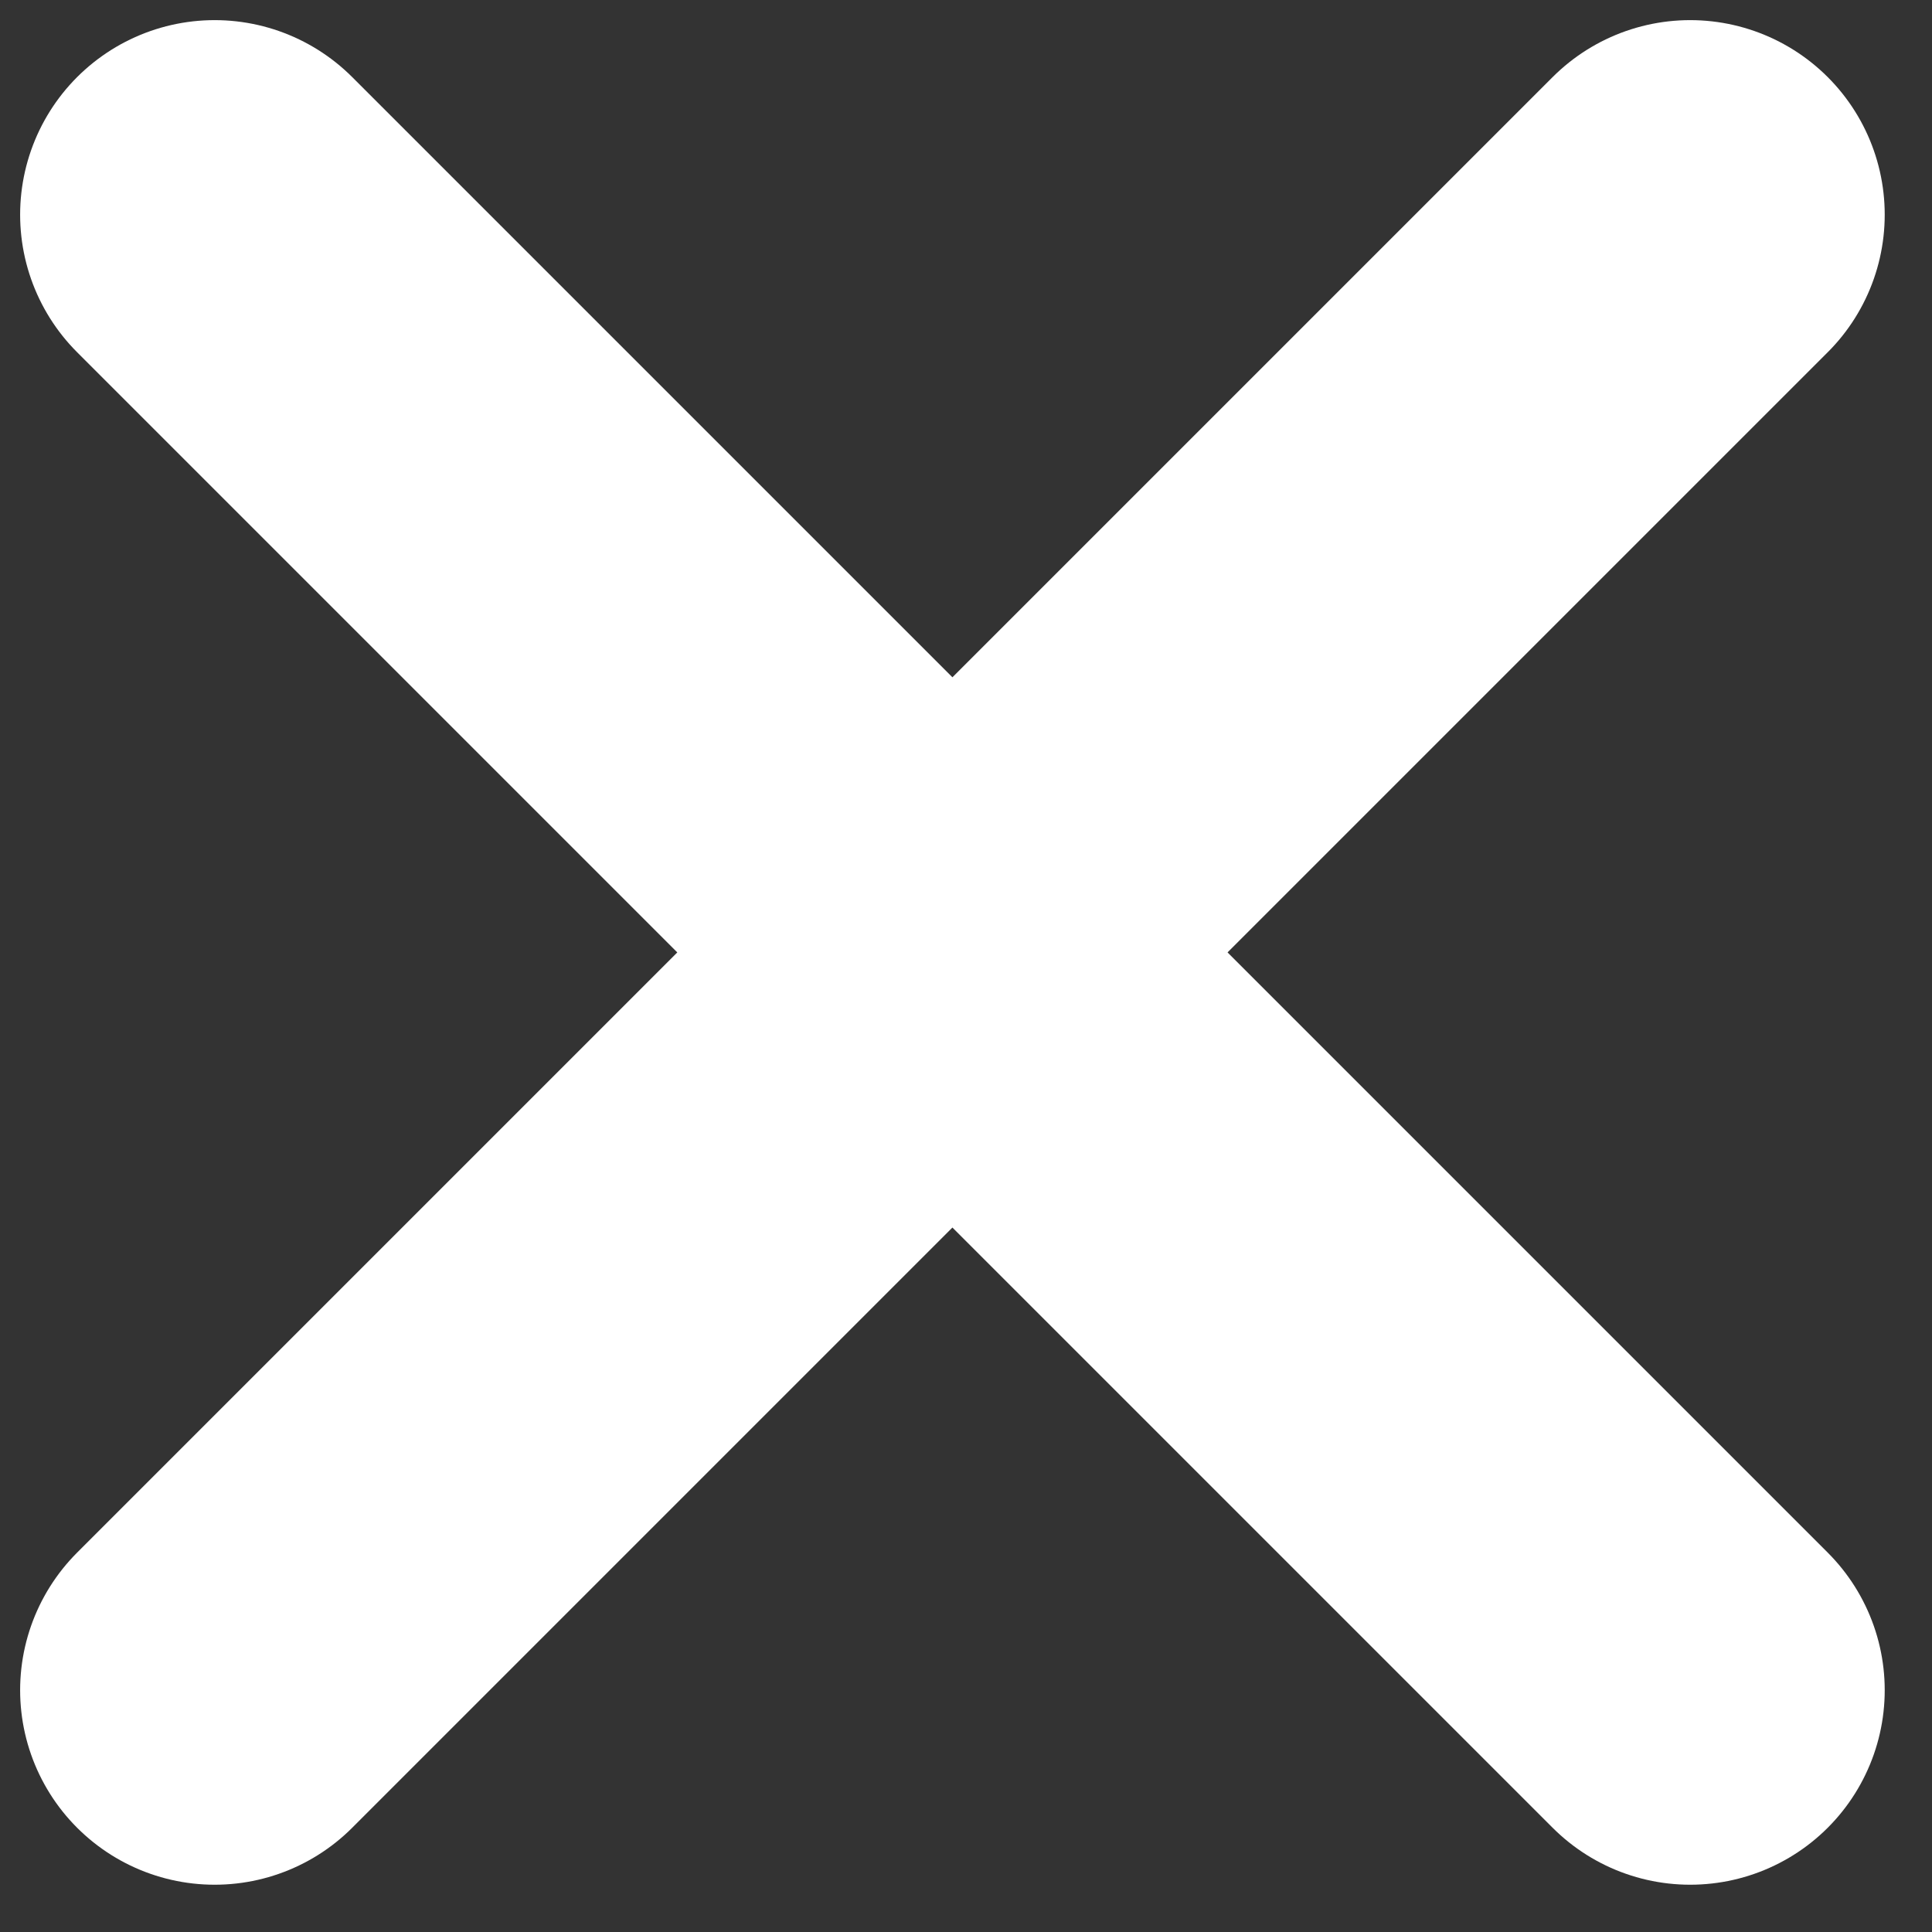
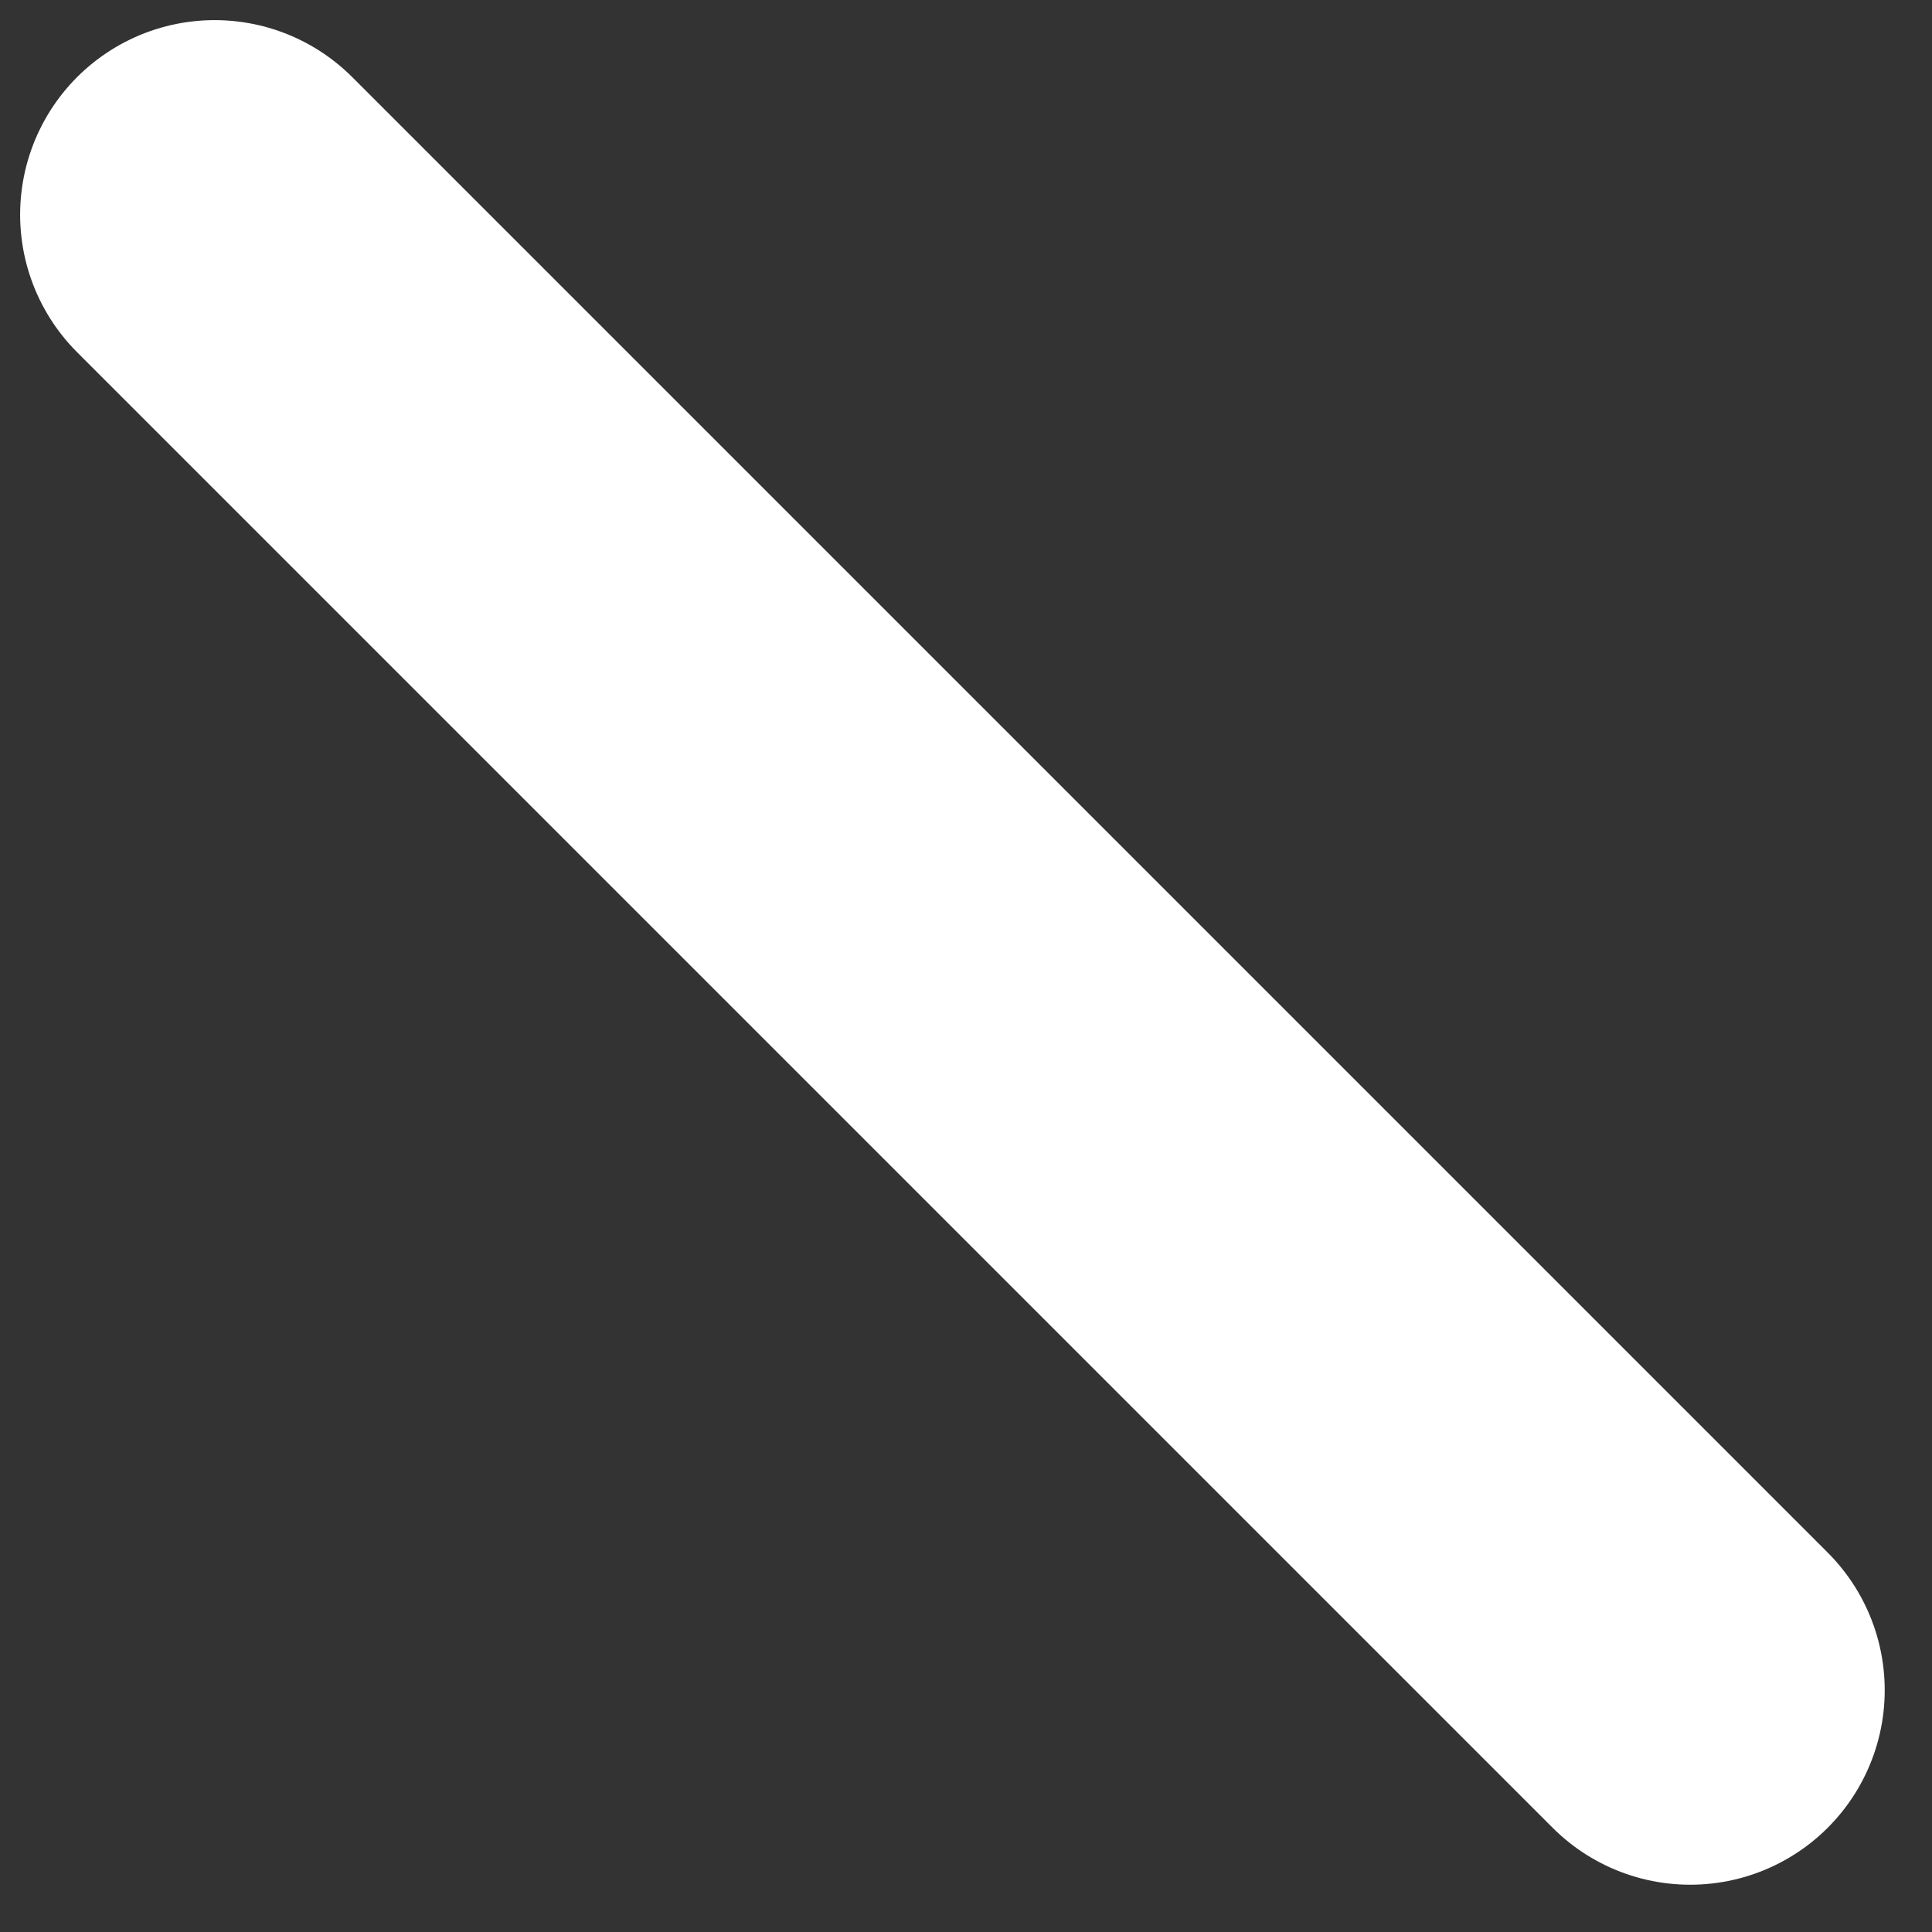
<svg xmlns="http://www.w3.org/2000/svg" width="18" height="18" viewBox="0 0 18 18" fill="none">
  <rect x="0" y="0" width="18" height="18" fill="#333333" stroke="none" />
-   <path d="M2 15.747L15.747 2" stroke="white" stroke-width="3.625" stroke-linecap="round" stroke-linejoin="round" />
  <path d="M2 2L15.747 15.747" stroke="white" stroke-width="3.625" stroke-linecap="round" stroke-linejoin="round" />
</svg>